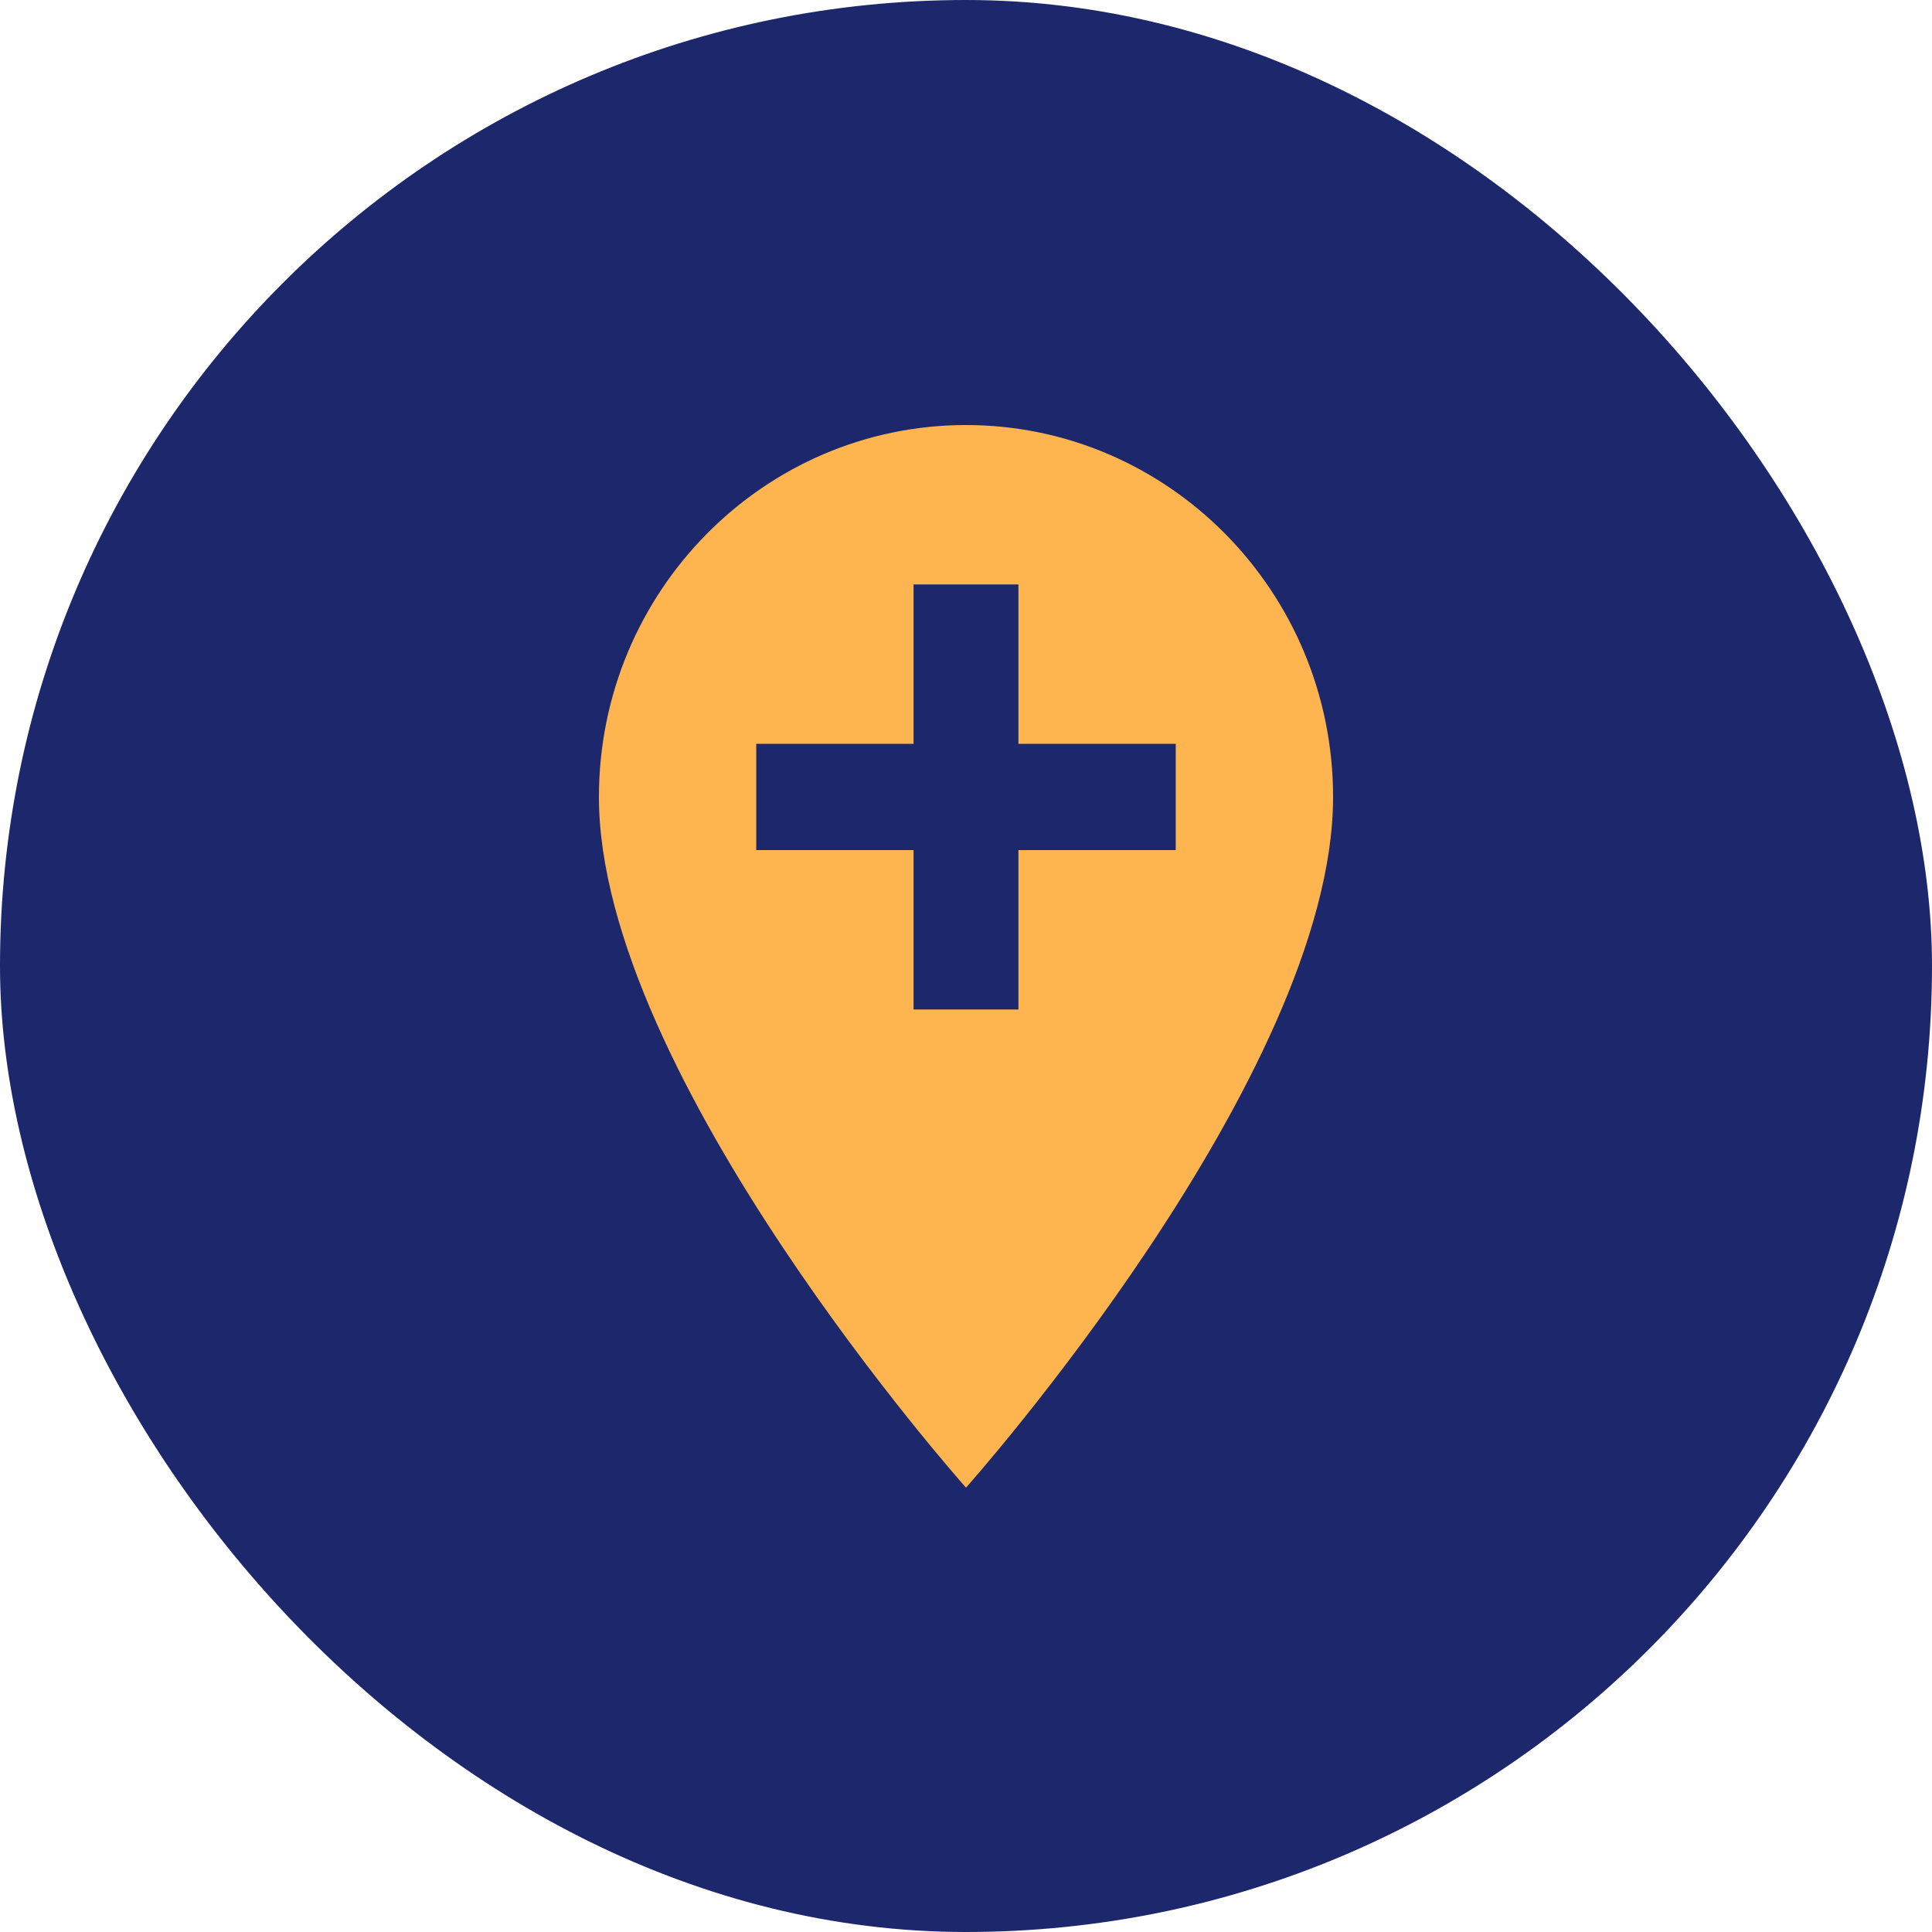
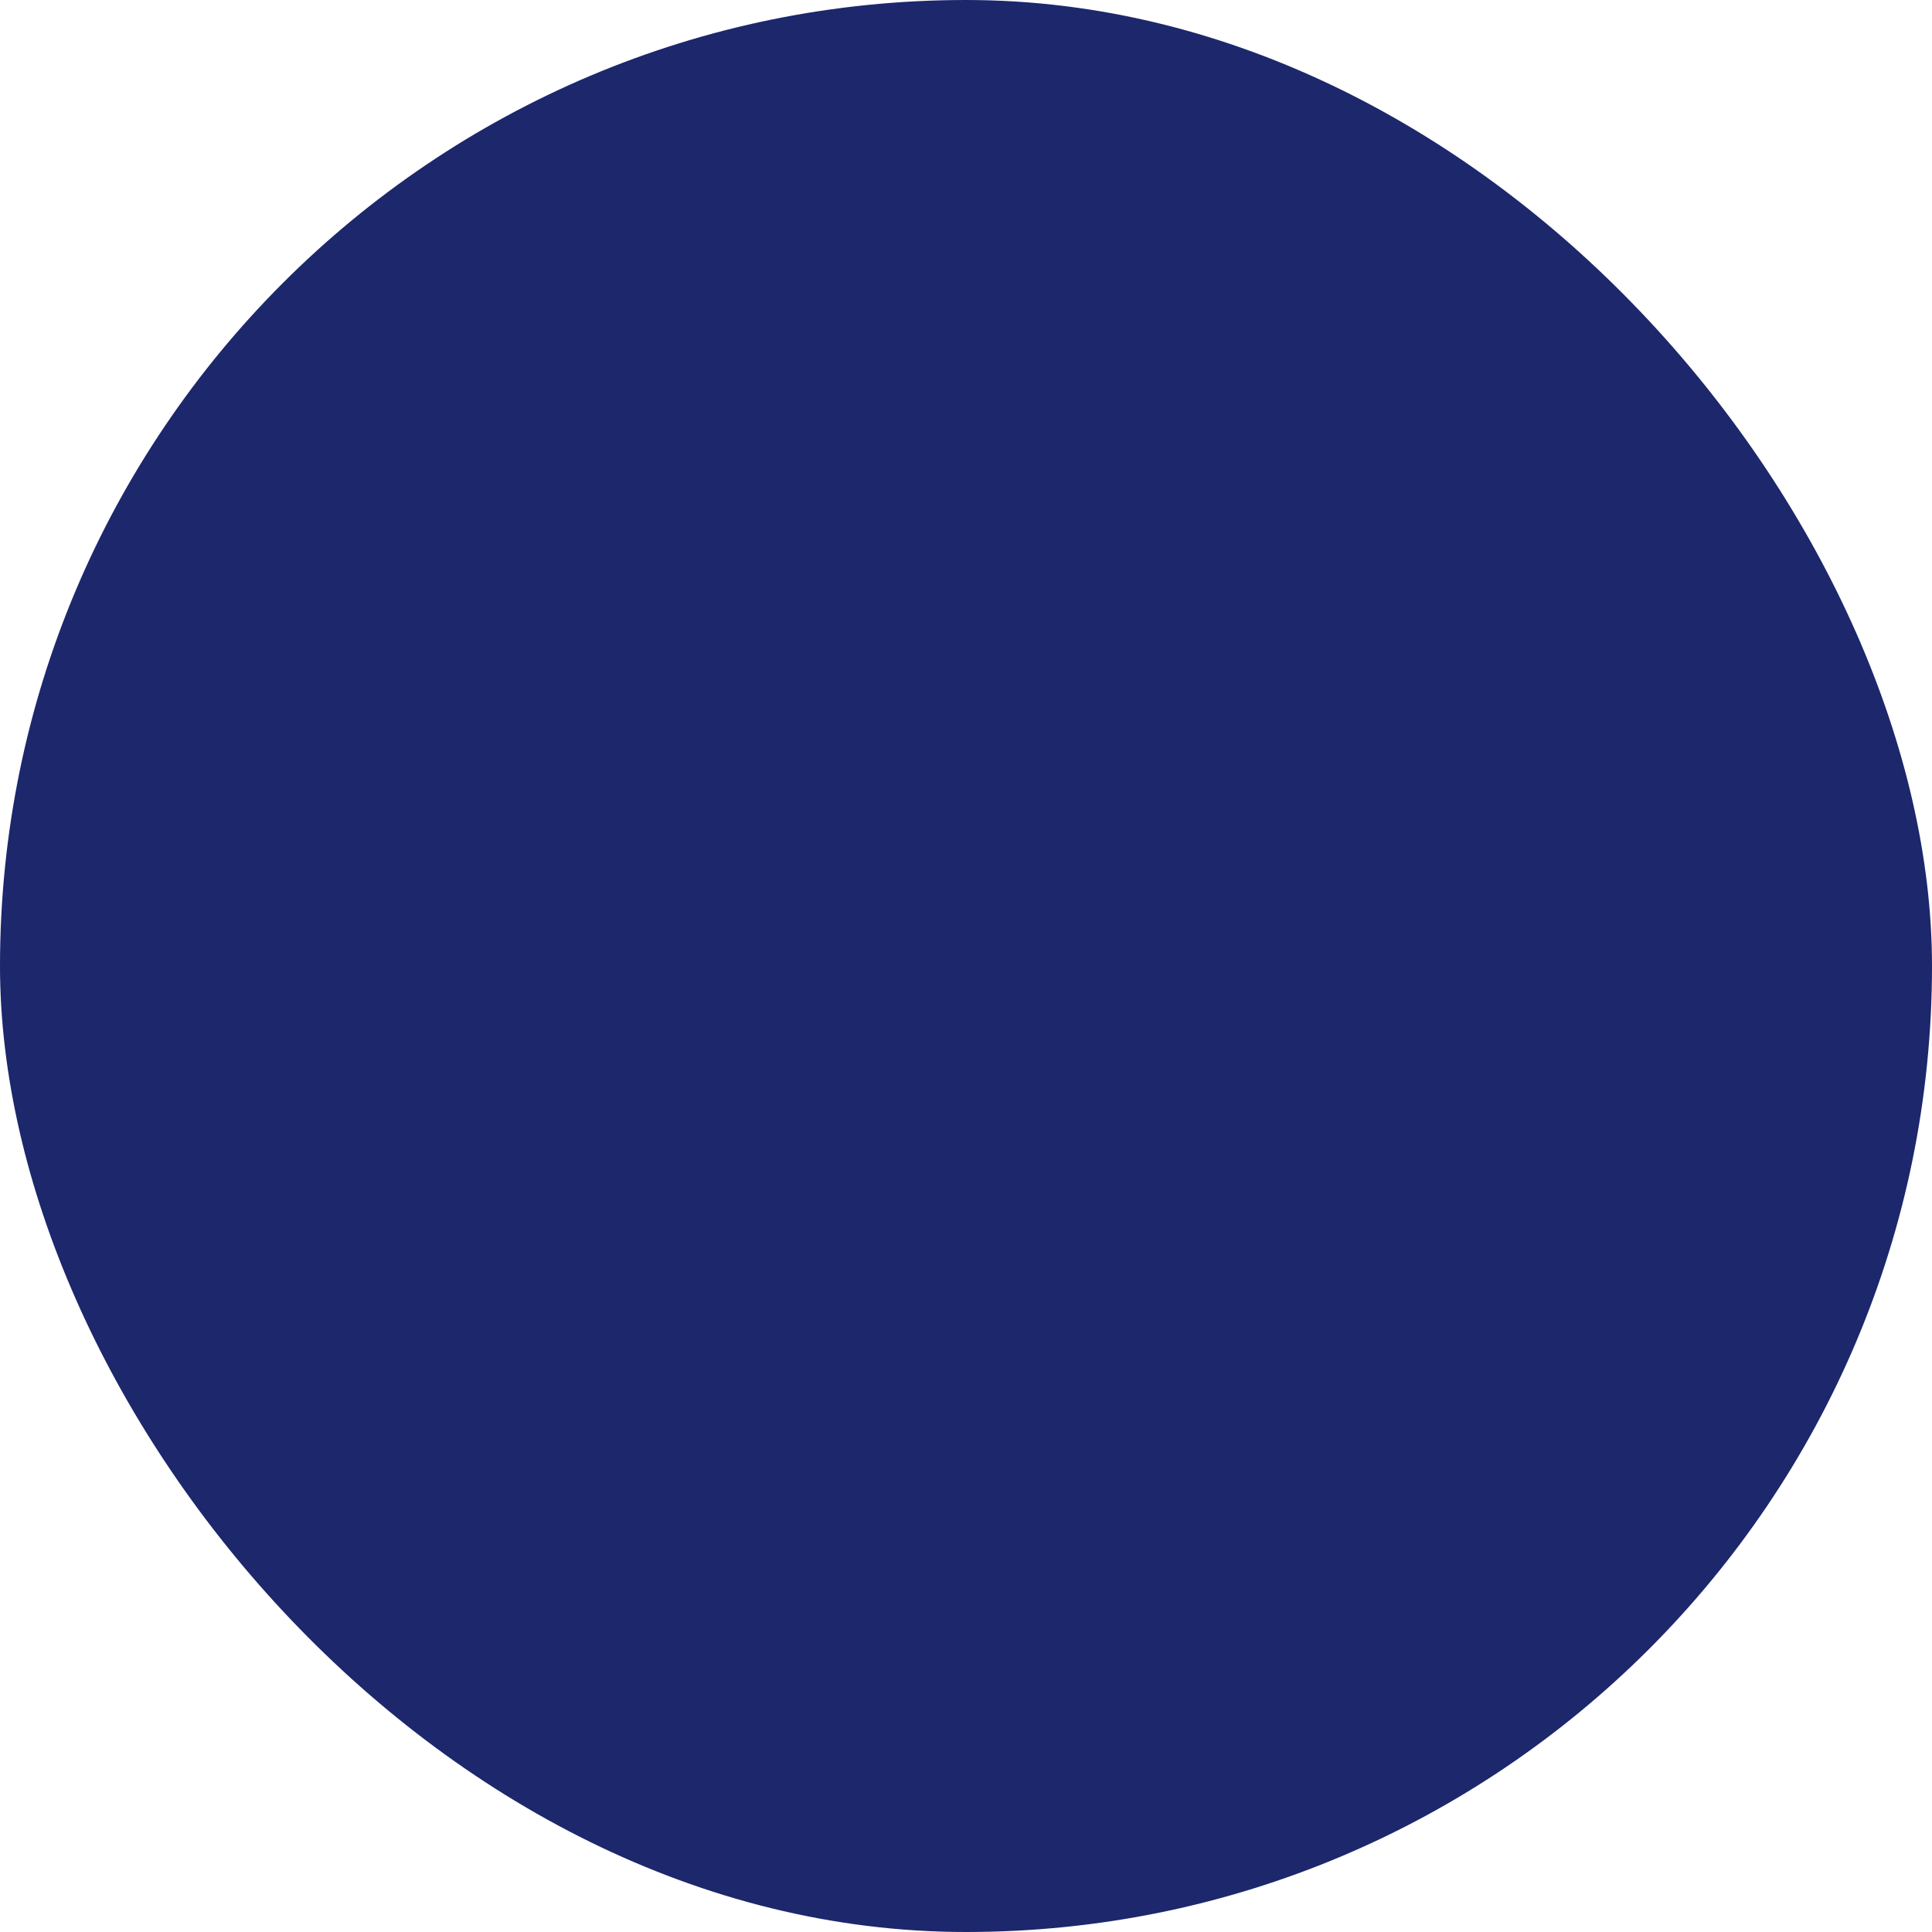
<svg xmlns="http://www.w3.org/2000/svg" width="100" height="100" viewBox="0 0 100 100" fill="none">
  <rect width="100" height="100" rx="50" fill="#1C276C" />
-   <path d="M50 22C39.523 22 31 30.635 31 41.25C31 55.688 50 77 50 77C50 77 69 55.688 69 41.25C69 30.635 60.477 22 50 22ZM60.857 44H52.714V52.25H47.286V44H39.143V38.5H47.286V30.25H52.714V38.5H60.857V44Z" fill="#FFB54F" />
</svg>